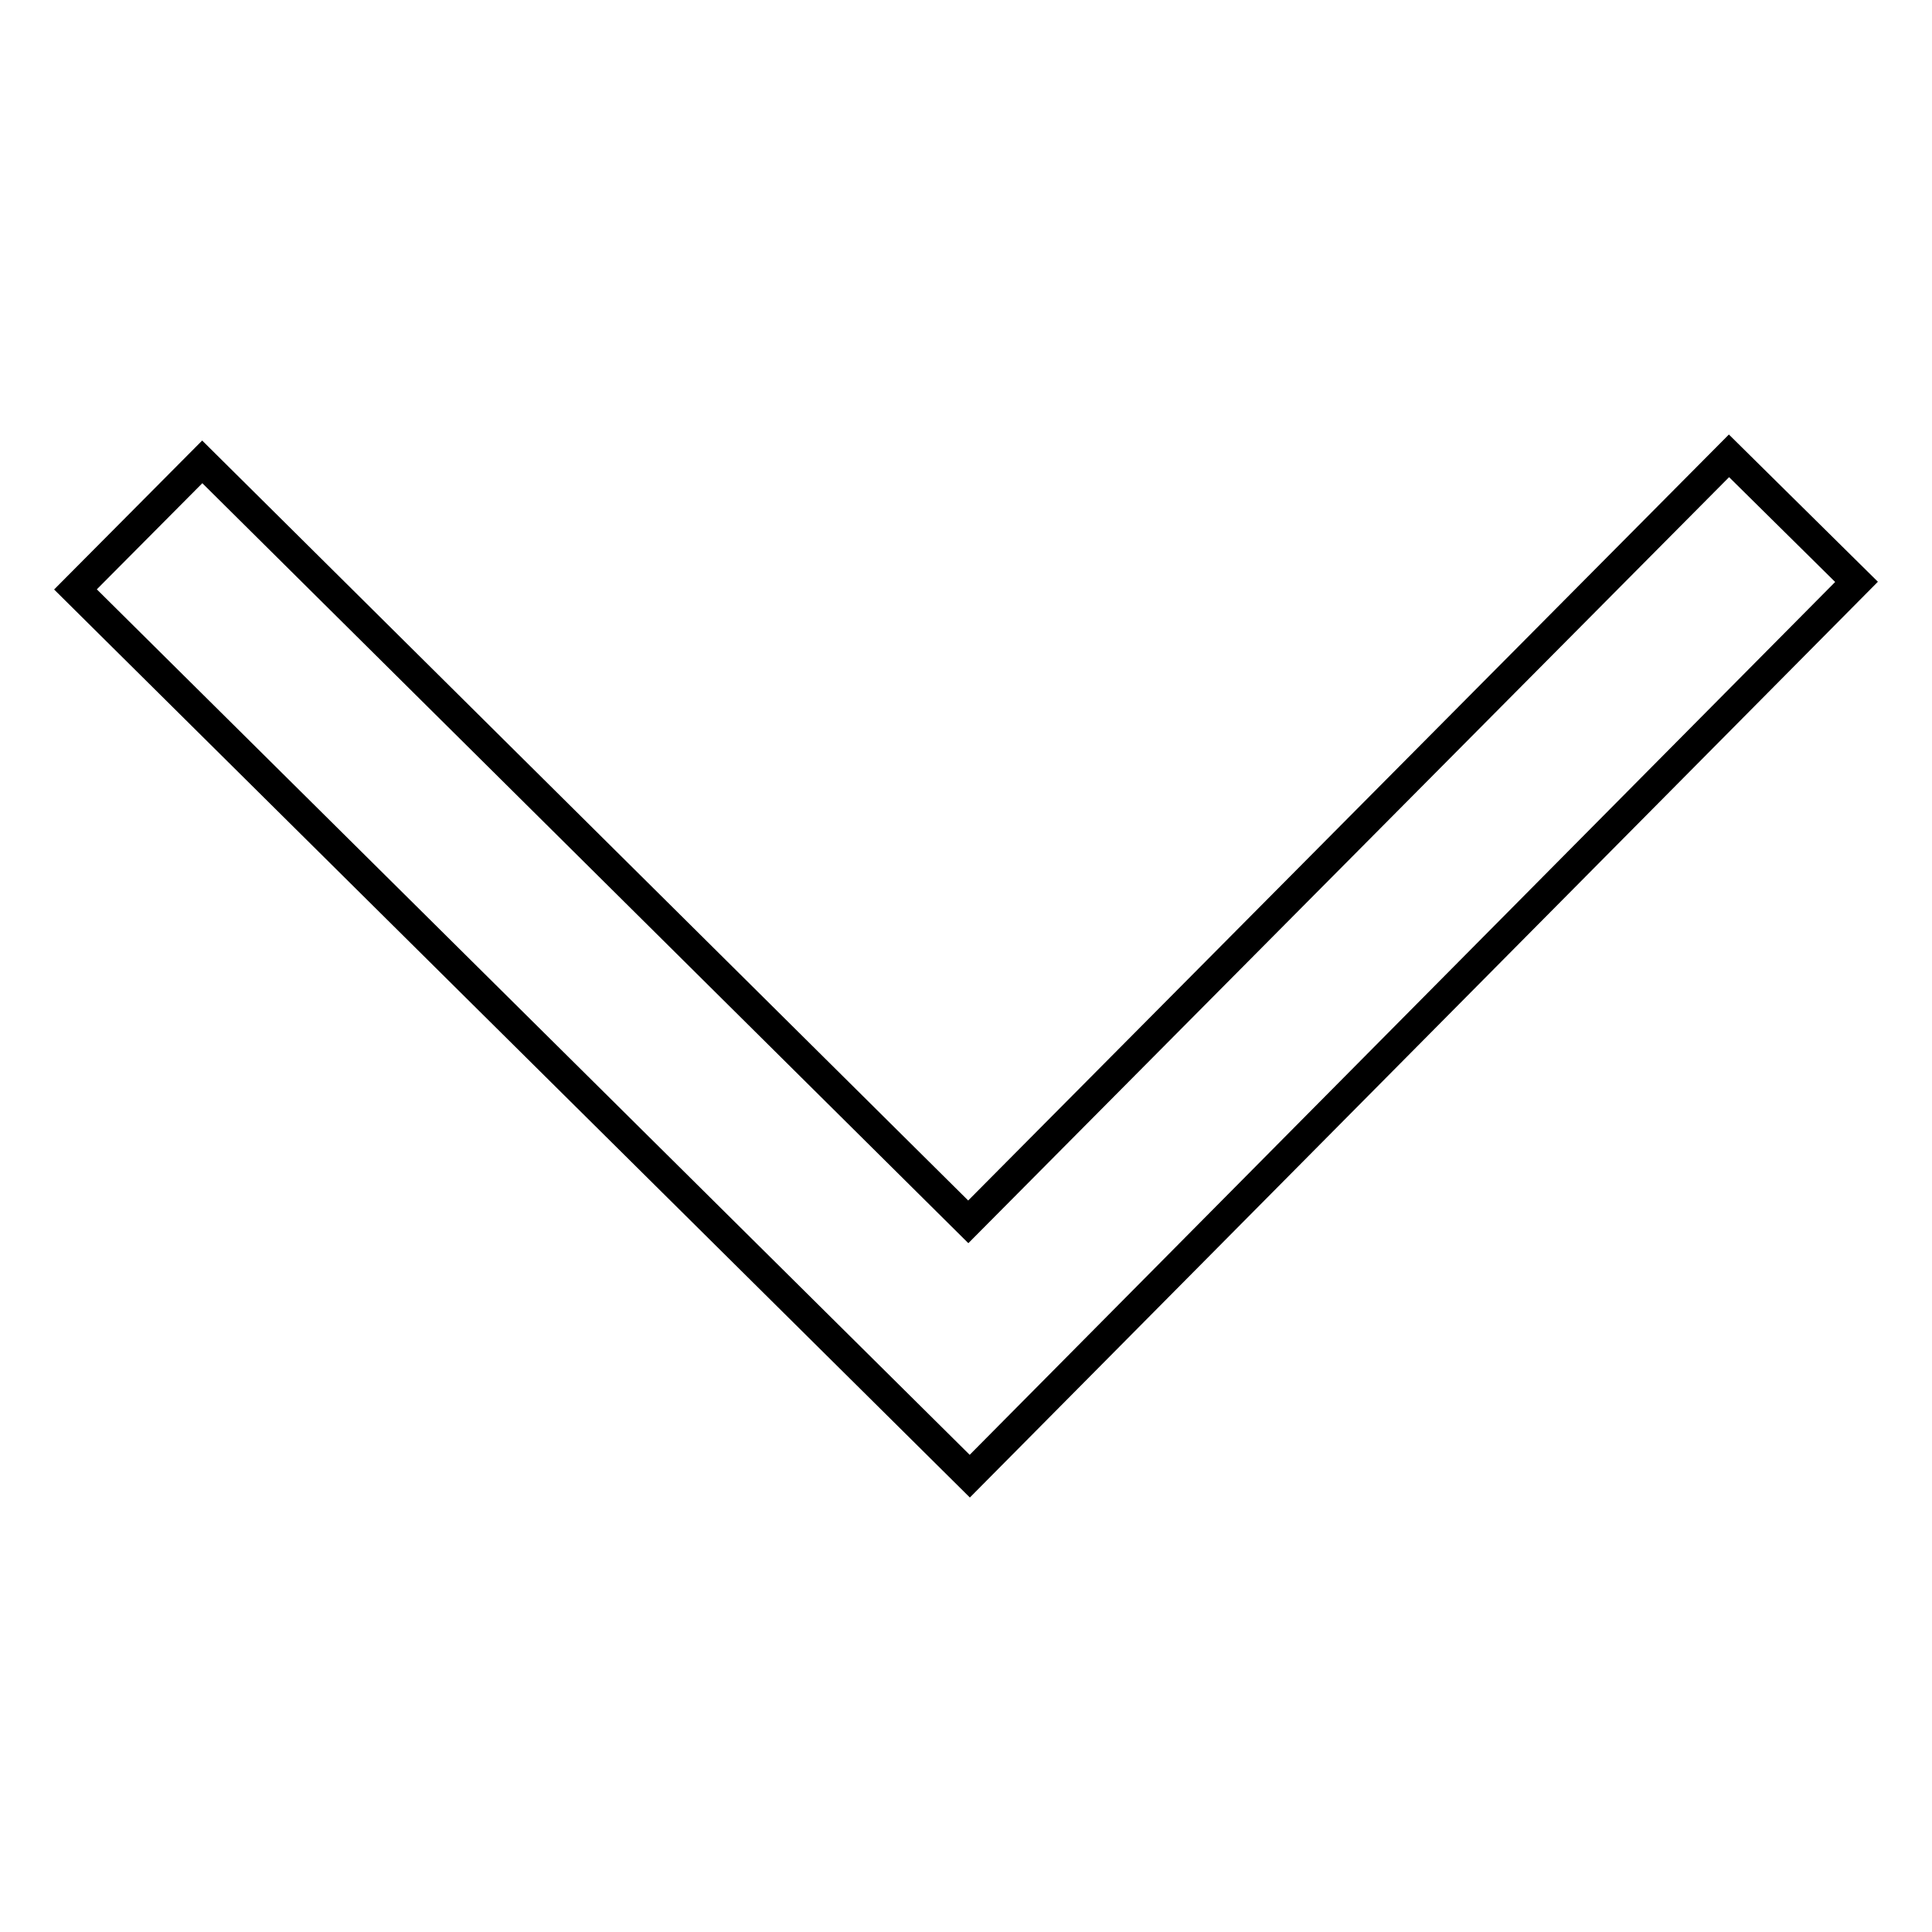
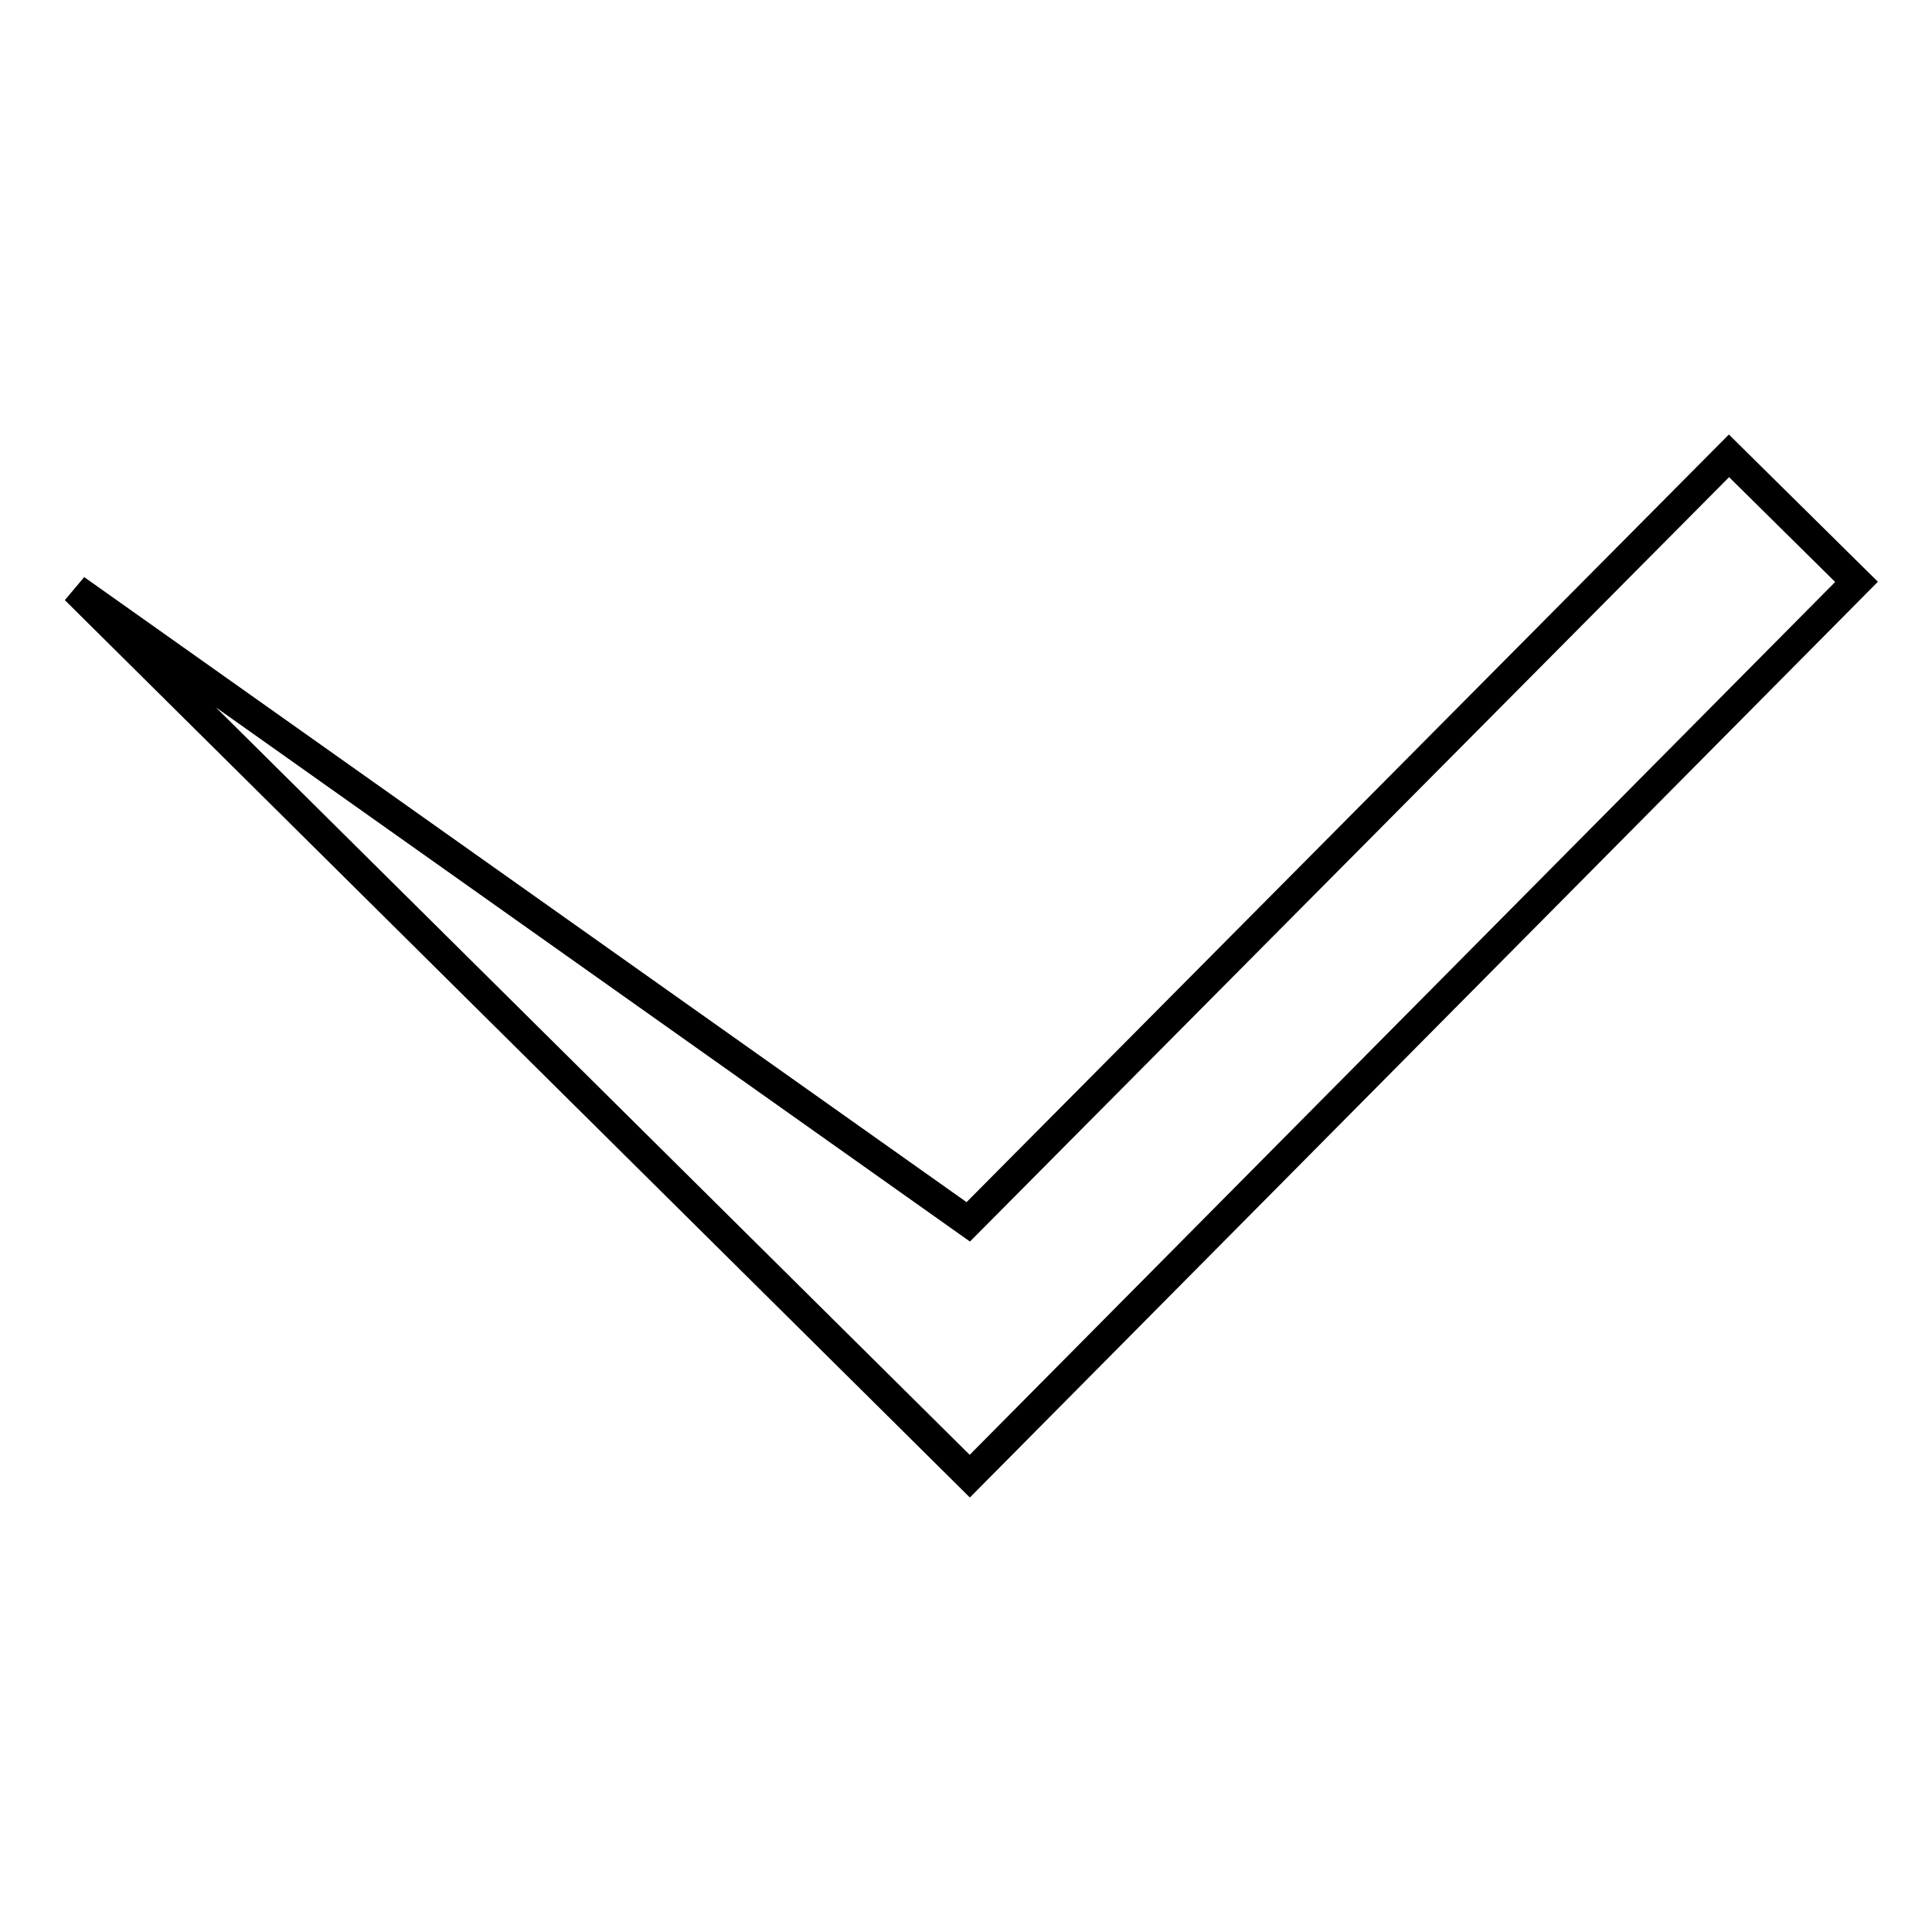
<svg xmlns="http://www.w3.org/2000/svg" version="1.1" x="0px" y="0px" viewBox="0 0 256 256" enable-background="new 0 0 256 256" xml:space="preserve">
  <g>
-     <path stroke-width="4" fill-opacity="0" stroke="#000000" d="M229.1,60.4L128.3,161.9L26.8,61.2L10,78.1l118.5,117.5L246,77.1L229.1,60.4L229.1,60.4z" />
+     <path stroke-width="4" fill-opacity="0" stroke="#000000" d="M229.1,60.4L128.3,161.9L10,78.1l118.5,117.5L246,77.1L229.1,60.4L229.1,60.4z" />
  </g>
</svg>